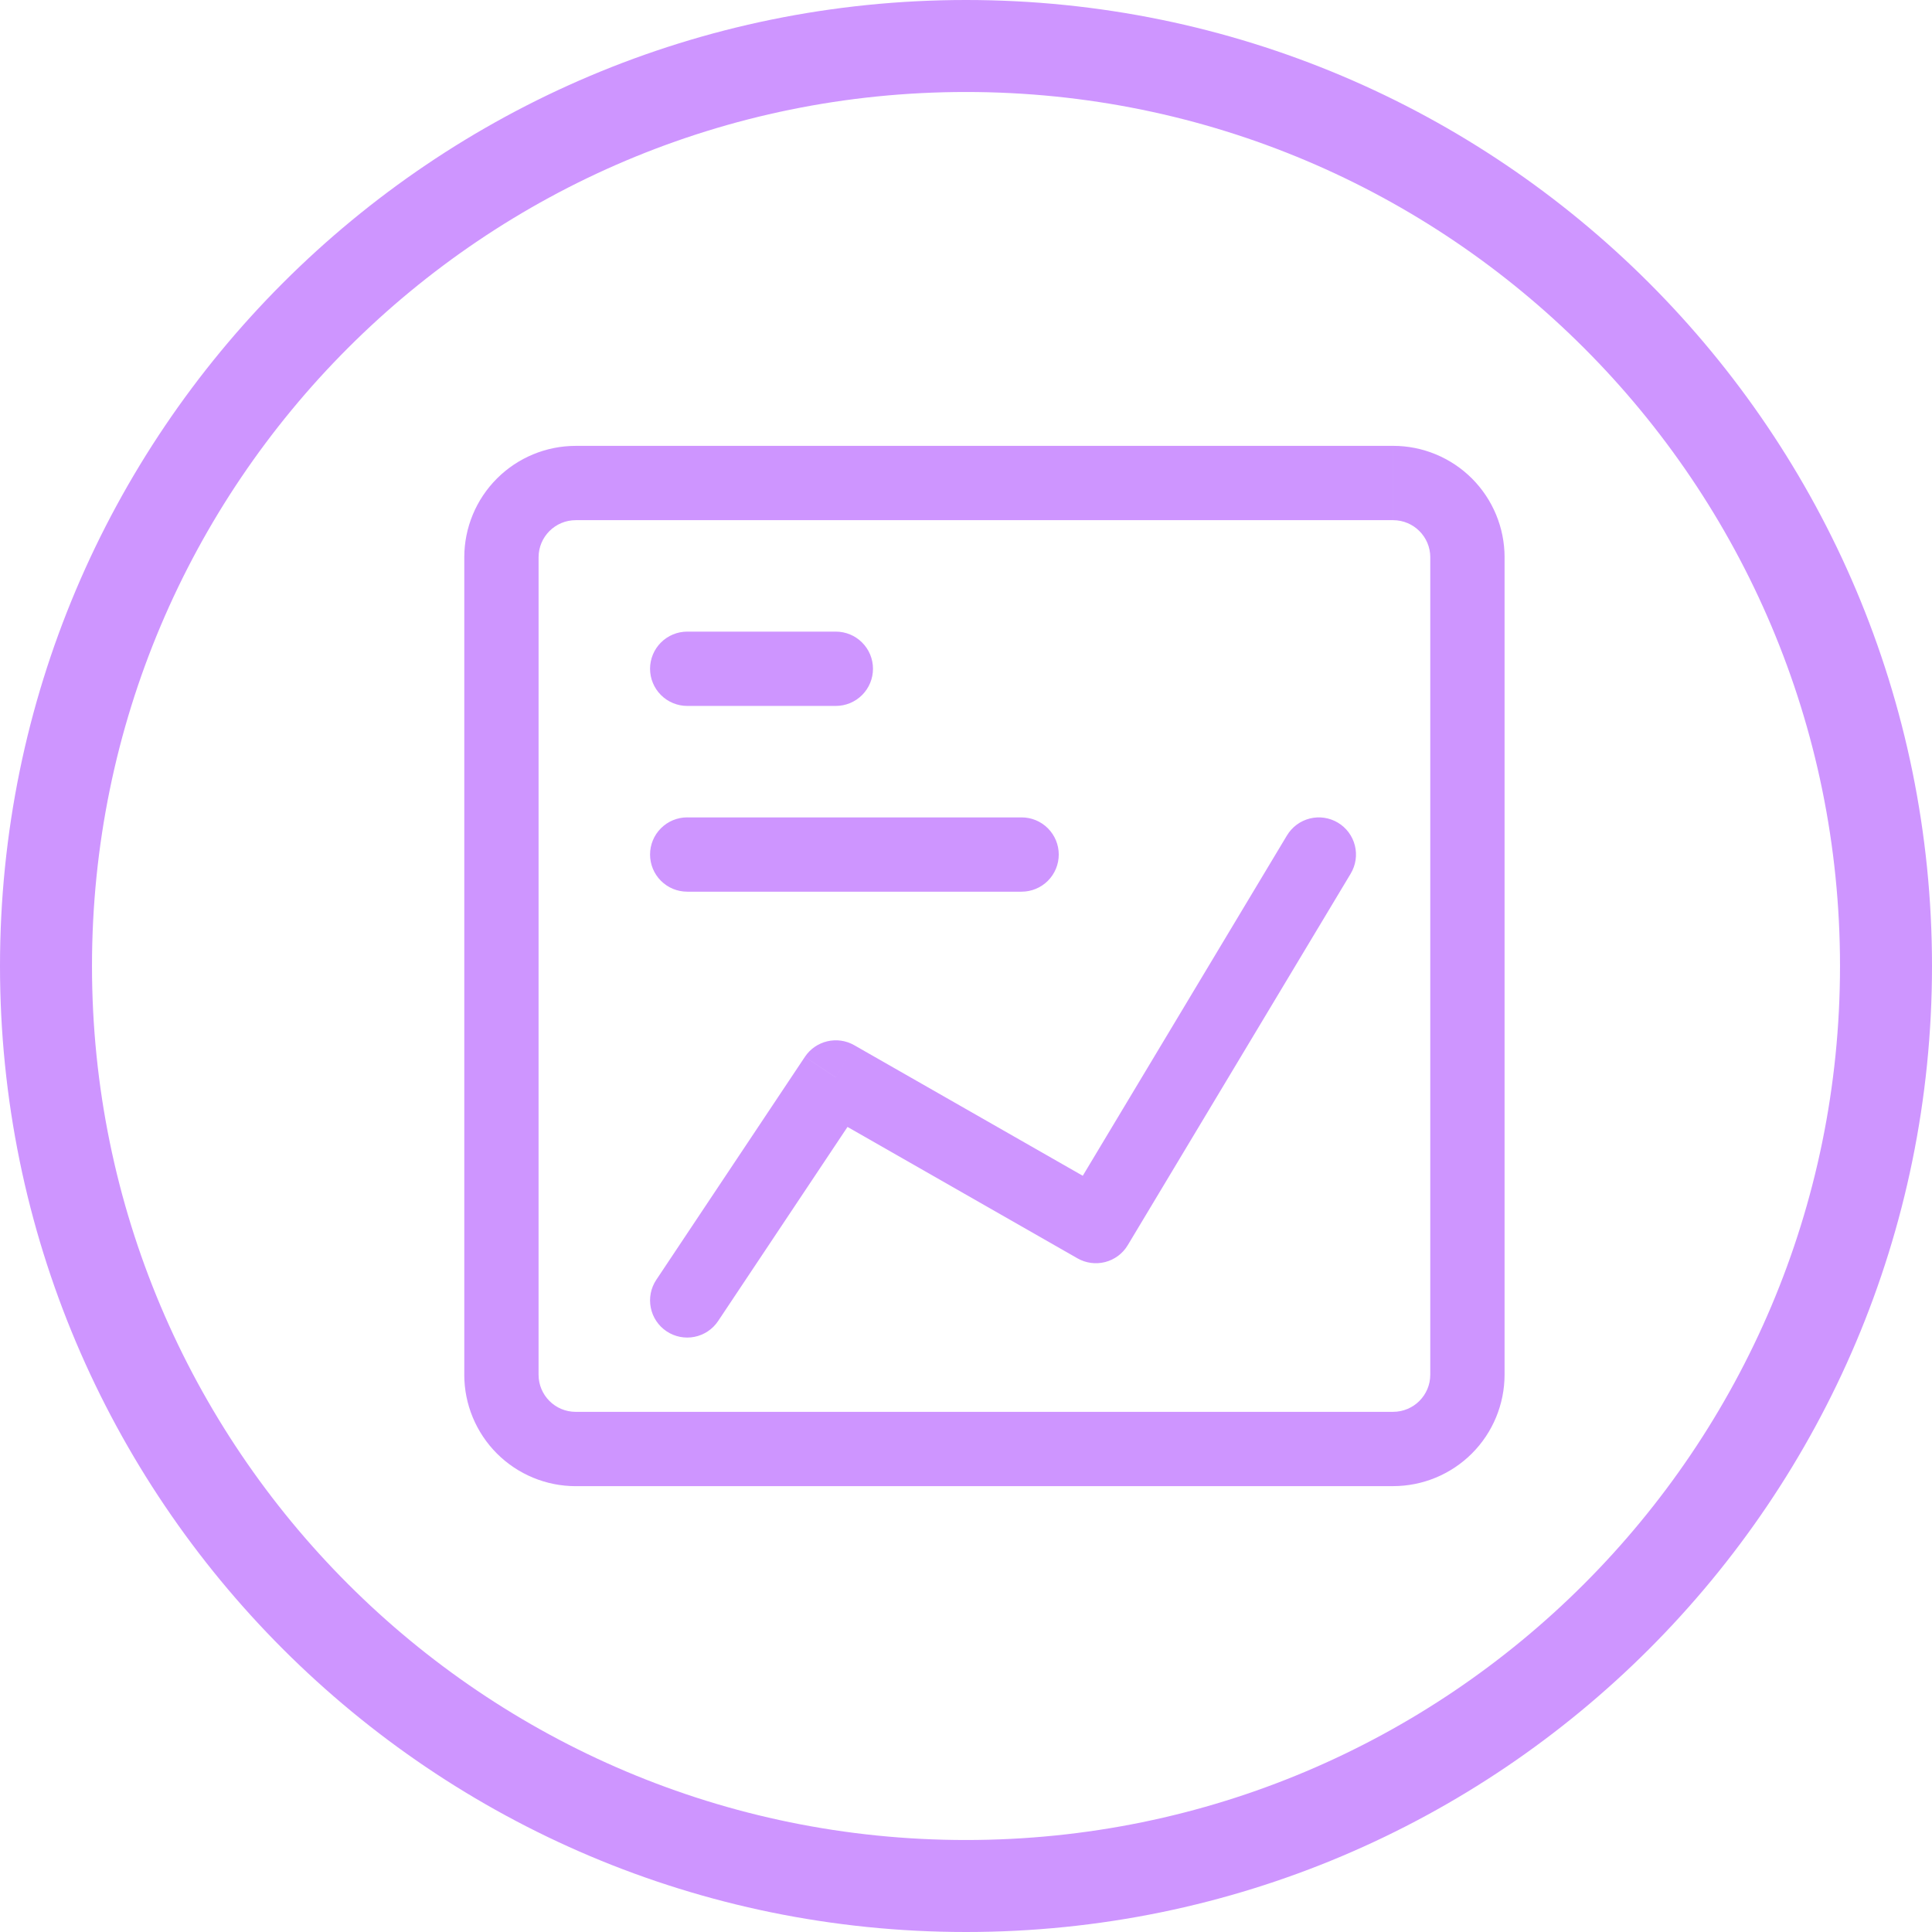
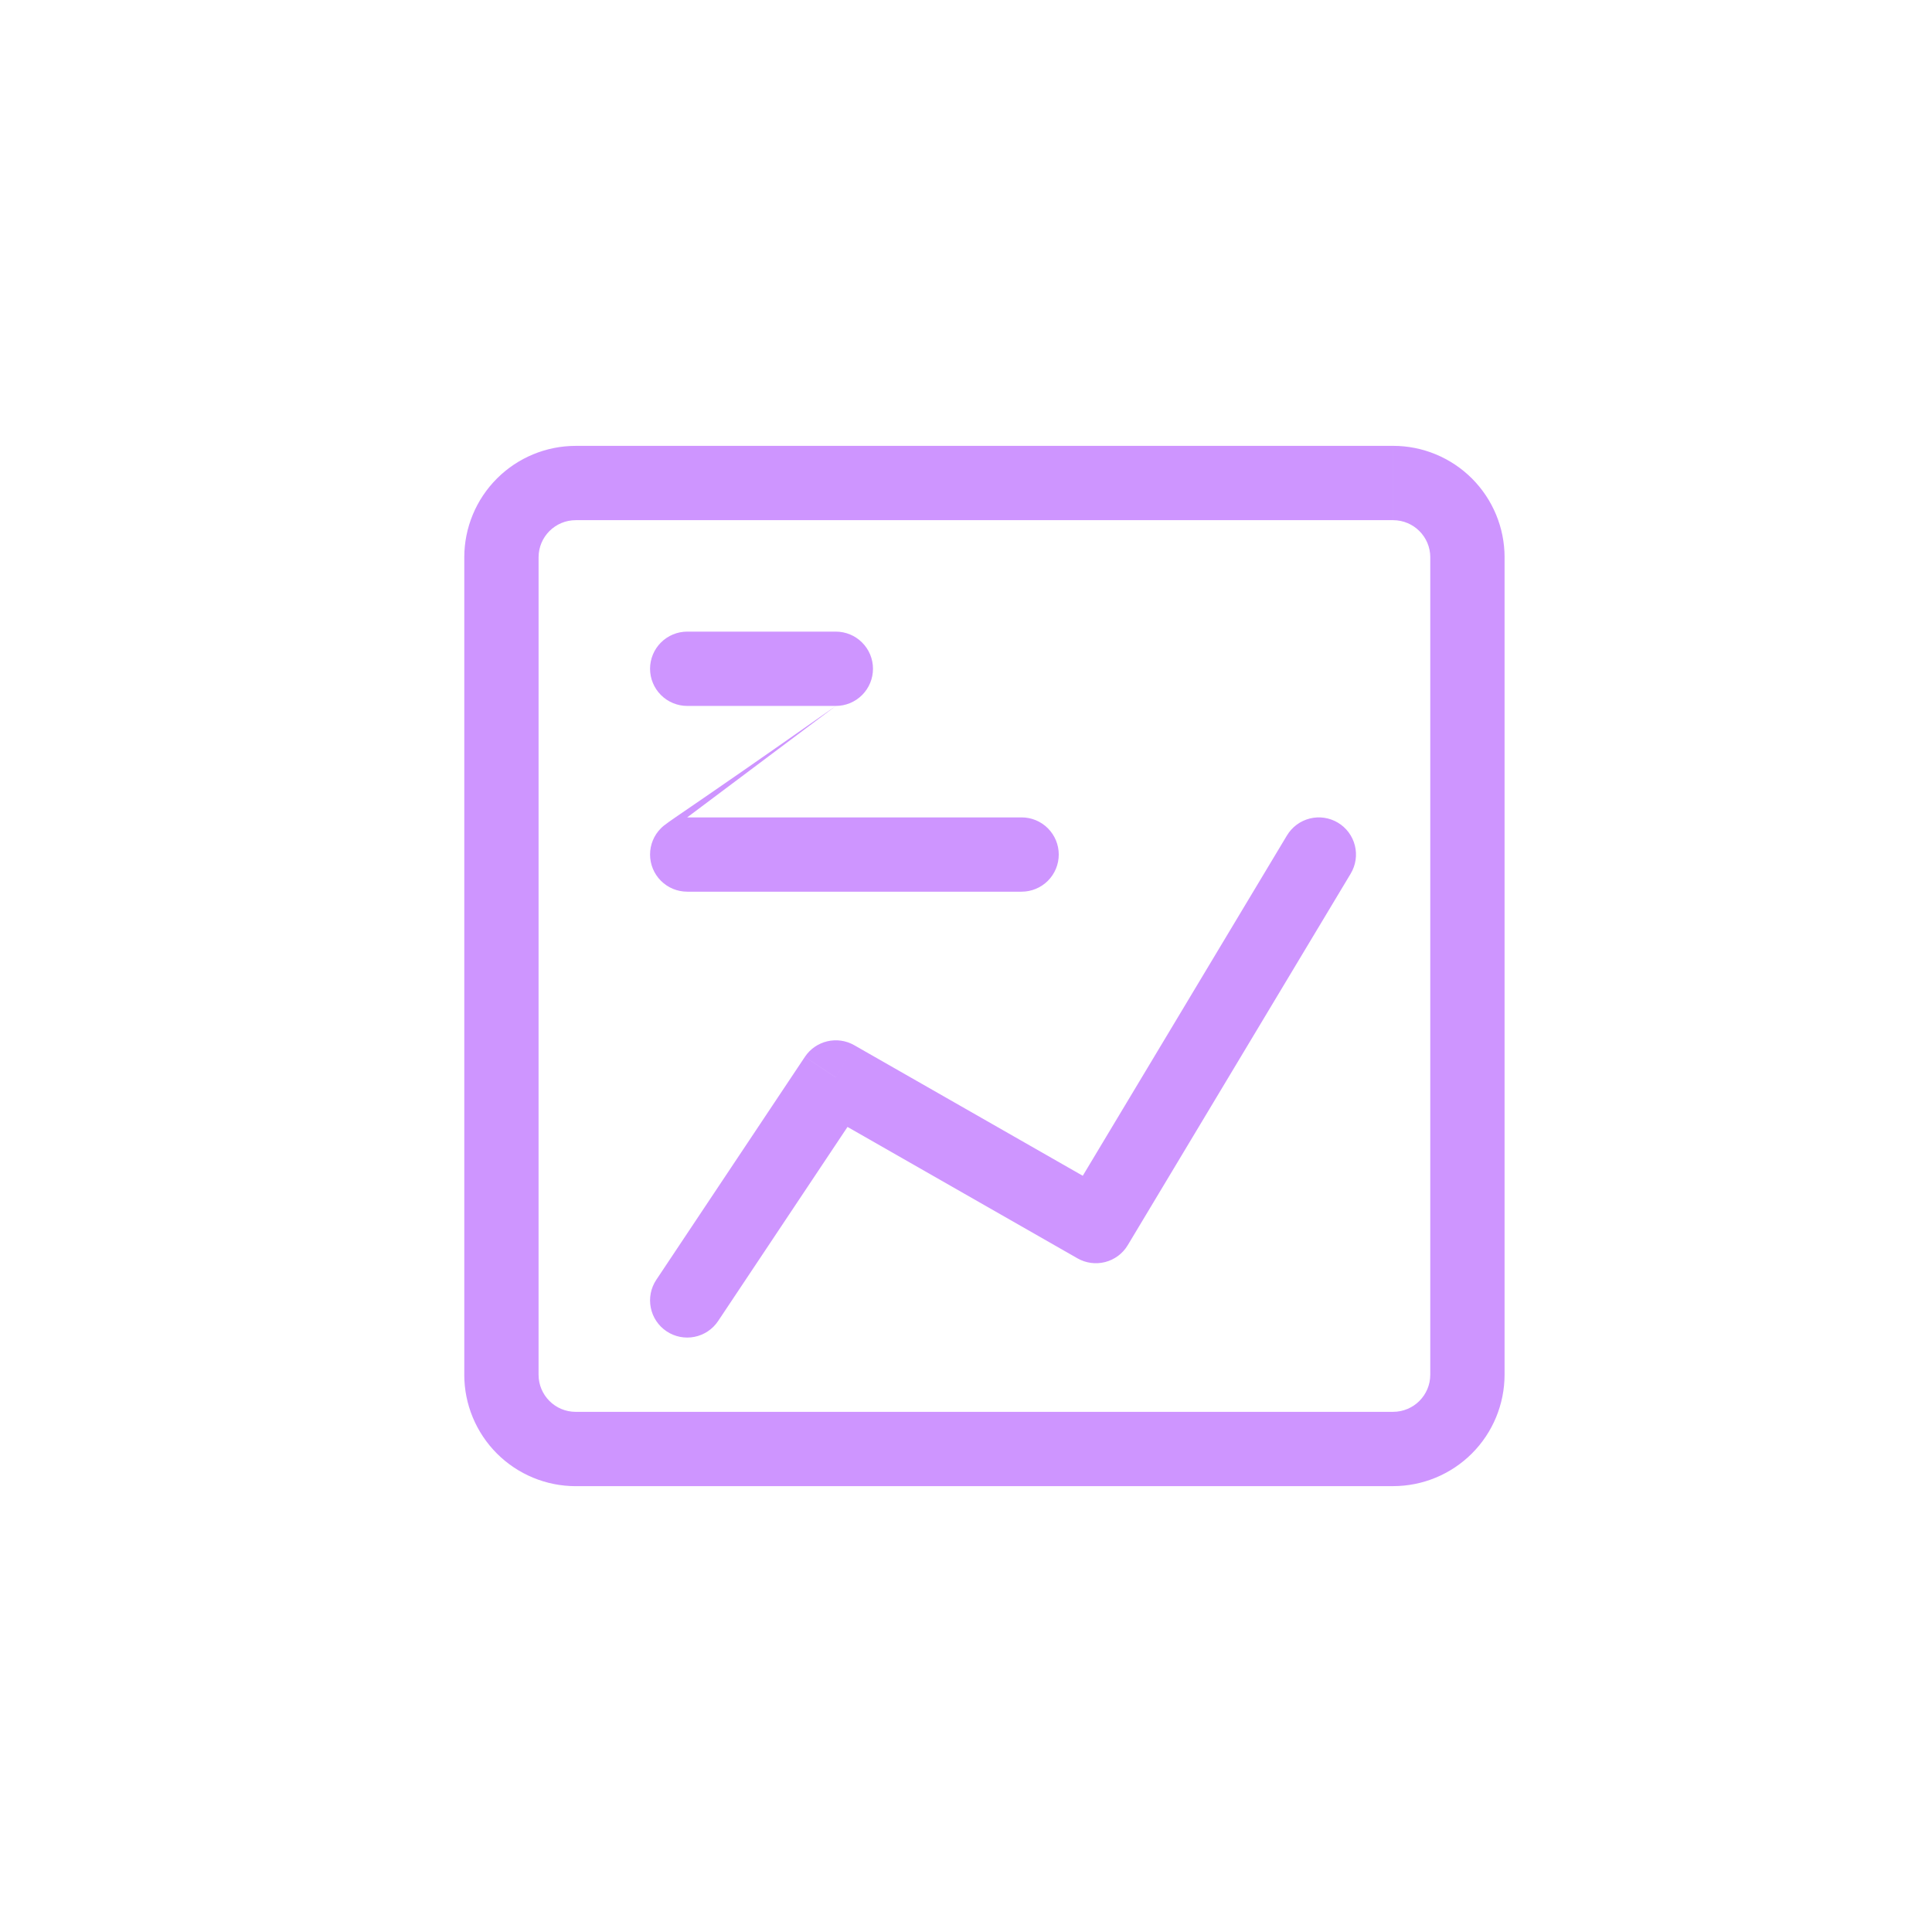
<svg xmlns="http://www.w3.org/2000/svg" width="96" height="96" viewBox="0 0 96 96" fill="none">
-   <path d="M91.429 48C91.429 71.985 71.985 91.429 48 91.429V96C74.51 96 96 74.51 96 48H91.429ZM48 91.429C24.015 91.429 4.571 71.985 4.571 48H0C0 74.51 21.49 96 48 96V91.429ZM4.571 48C4.571 24.015 24.015 4.571 48 4.571V-4.29153e-06C21.49 -4.29153e-06 0 21.49 0 48H4.571ZM48 4.571C71.985 4.571 91.429 24.015 91.429 48H96C96 21.49 74.51 -4.29153e-06 48 -4.29153e-06V4.571Z" fill="#CE95FF" />
  <path d="M69.223 70.154H28.606V73.846H69.223V70.154ZM28.606 70.154C27.588 70.154 26.761 69.328 26.761 68.309H23.069C23.069 69.777 23.653 71.186 24.691 72.225C25.73 73.263 27.139 73.847 28.607 73.847V70.155L28.606 70.154ZM26.761 68.309L26.762 27.691H23.07L23.07 68.309H26.761ZM26.762 27.691C26.762 26.672 27.589 25.847 28.609 25.847V22.155C27.14 22.155 25.731 22.739 24.693 23.777C23.654 24.816 23.071 26.223 23.07 27.691H26.762ZM28.609 25.847L69.222 25.847V22.155L28.609 22.155V25.847ZM69.222 25.847C70.242 25.847 71.07 26.673 71.07 27.693H74.762C74.762 26.224 74.178 24.815 73.14 23.776C72.101 22.738 70.692 22.154 69.223 22.154V25.846L69.222 25.847ZM71.069 27.691V68.309H74.761V27.691H71.069ZM71.069 68.309C71.069 69.328 70.242 70.153 69.222 70.153V73.845C70.691 73.845 72.099 73.261 73.138 72.223C74.176 71.185 74.76 69.777 74.761 68.309H71.069Z" fill="#CE95FF" />
-   <path d="M34.147 31.385C33.658 31.385 33.188 31.58 32.842 31.926C32.496 32.272 32.301 32.741 32.301 33.231C32.301 33.72 32.496 34.19 32.842 34.536C33.188 34.882 33.658 35.077 34.147 35.077V31.385ZM41.532 35.077C42.022 35.077 42.491 34.882 42.837 34.536C43.184 34.19 43.378 33.72 43.378 33.231C43.378 32.741 43.184 32.272 42.837 31.926C42.491 31.58 42.022 31.385 41.532 31.385V35.077ZM34.147 40.615C33.657 40.615 33.188 40.809 32.842 41.156C32.495 41.502 32.301 41.971 32.301 42.461C32.301 42.951 32.495 43.42 32.842 43.767C33.188 44.113 33.657 44.307 34.147 44.307V40.615ZM50.763 44.307C51.253 44.307 51.722 44.113 52.068 43.767C52.414 43.421 52.609 42.951 52.609 42.462C52.609 41.972 52.414 41.503 52.068 41.157C51.722 40.81 51.253 40.616 50.763 40.616V44.307ZM67.115 43.411C67.24 43.203 67.322 42.973 67.358 42.733C67.394 42.494 67.382 42.249 67.323 42.014C67.264 41.779 67.16 41.557 67.015 41.363C66.871 41.168 66.69 41.004 66.482 40.879C66.274 40.754 66.044 40.672 65.804 40.636C65.564 40.6 65.32 40.612 65.085 40.671C64.849 40.73 64.628 40.834 64.433 40.978C64.239 41.123 64.074 41.304 63.949 41.512L67.115 43.411ZM54.455 60.923L53.539 62.526C53.958 62.765 54.454 62.831 54.921 62.709C55.388 62.587 55.789 62.287 56.037 61.873L54.455 60.923ZM41.532 53.538L42.448 51.936C41.605 51.454 40.533 51.707 39.995 52.514L41.532 53.538ZM32.611 63.592C32.339 63.999 32.241 64.498 32.337 64.978C32.432 65.458 32.715 65.881 33.123 66.153C33.53 66.424 34.029 66.523 34.509 66.427C34.989 66.331 35.411 66.049 35.683 65.641L32.611 63.592ZM34.147 35.078H41.532V31.385H34.147V35.078ZM34.147 44.309H50.763V40.617H34.147V44.309ZM63.948 41.513L52.872 59.974L56.037 61.873L67.115 43.411L63.949 41.512L63.948 41.513ZM55.371 59.32L42.448 51.936L40.616 55.142L53.539 62.526L55.371 59.32ZM39.995 52.514L32.611 63.592L35.683 65.641L43.068 54.563L39.995 52.515V52.514Z" fill="#CE95FF" />
+   <path d="M34.147 31.385C33.658 31.385 33.188 31.58 32.842 31.926C32.496 32.272 32.301 32.741 32.301 33.231C32.301 33.72 32.496 34.19 32.842 34.536C33.188 34.882 33.658 35.077 34.147 35.077V31.385ZM41.532 35.077C42.022 35.077 42.491 34.882 42.837 34.536C43.184 34.19 43.378 33.72 43.378 33.231C43.378 32.741 43.184 32.272 42.837 31.926C42.491 31.58 42.022 31.385 41.532 31.385V35.077ZC33.657 40.615 33.188 40.809 32.842 41.156C32.495 41.502 32.301 41.971 32.301 42.461C32.301 42.951 32.495 43.42 32.842 43.767C33.188 44.113 33.657 44.307 34.147 44.307V40.615ZM50.763 44.307C51.253 44.307 51.722 44.113 52.068 43.767C52.414 43.421 52.609 42.951 52.609 42.462C52.609 41.972 52.414 41.503 52.068 41.157C51.722 40.81 51.253 40.616 50.763 40.616V44.307ZM67.115 43.411C67.24 43.203 67.322 42.973 67.358 42.733C67.394 42.494 67.382 42.249 67.323 42.014C67.264 41.779 67.16 41.557 67.015 41.363C66.871 41.168 66.69 41.004 66.482 40.879C66.274 40.754 66.044 40.672 65.804 40.636C65.564 40.6 65.32 40.612 65.085 40.671C64.849 40.73 64.628 40.834 64.433 40.978C64.239 41.123 64.074 41.304 63.949 41.512L67.115 43.411ZM54.455 60.923L53.539 62.526C53.958 62.765 54.454 62.831 54.921 62.709C55.388 62.587 55.789 62.287 56.037 61.873L54.455 60.923ZM41.532 53.538L42.448 51.936C41.605 51.454 40.533 51.707 39.995 52.514L41.532 53.538ZM32.611 63.592C32.339 63.999 32.241 64.498 32.337 64.978C32.432 65.458 32.715 65.881 33.123 66.153C33.53 66.424 34.029 66.523 34.509 66.427C34.989 66.331 35.411 66.049 35.683 65.641L32.611 63.592ZM34.147 35.078H41.532V31.385H34.147V35.078ZM34.147 44.309H50.763V40.617H34.147V44.309ZM63.948 41.513L52.872 59.974L56.037 61.873L67.115 43.411L63.949 41.512L63.948 41.513ZM55.371 59.32L42.448 51.936L40.616 55.142L53.539 62.526L55.371 59.32ZM39.995 52.514L32.611 63.592L35.683 65.641L43.068 54.563L39.995 52.515V52.514Z" fill="#CE95FF" />
</svg>